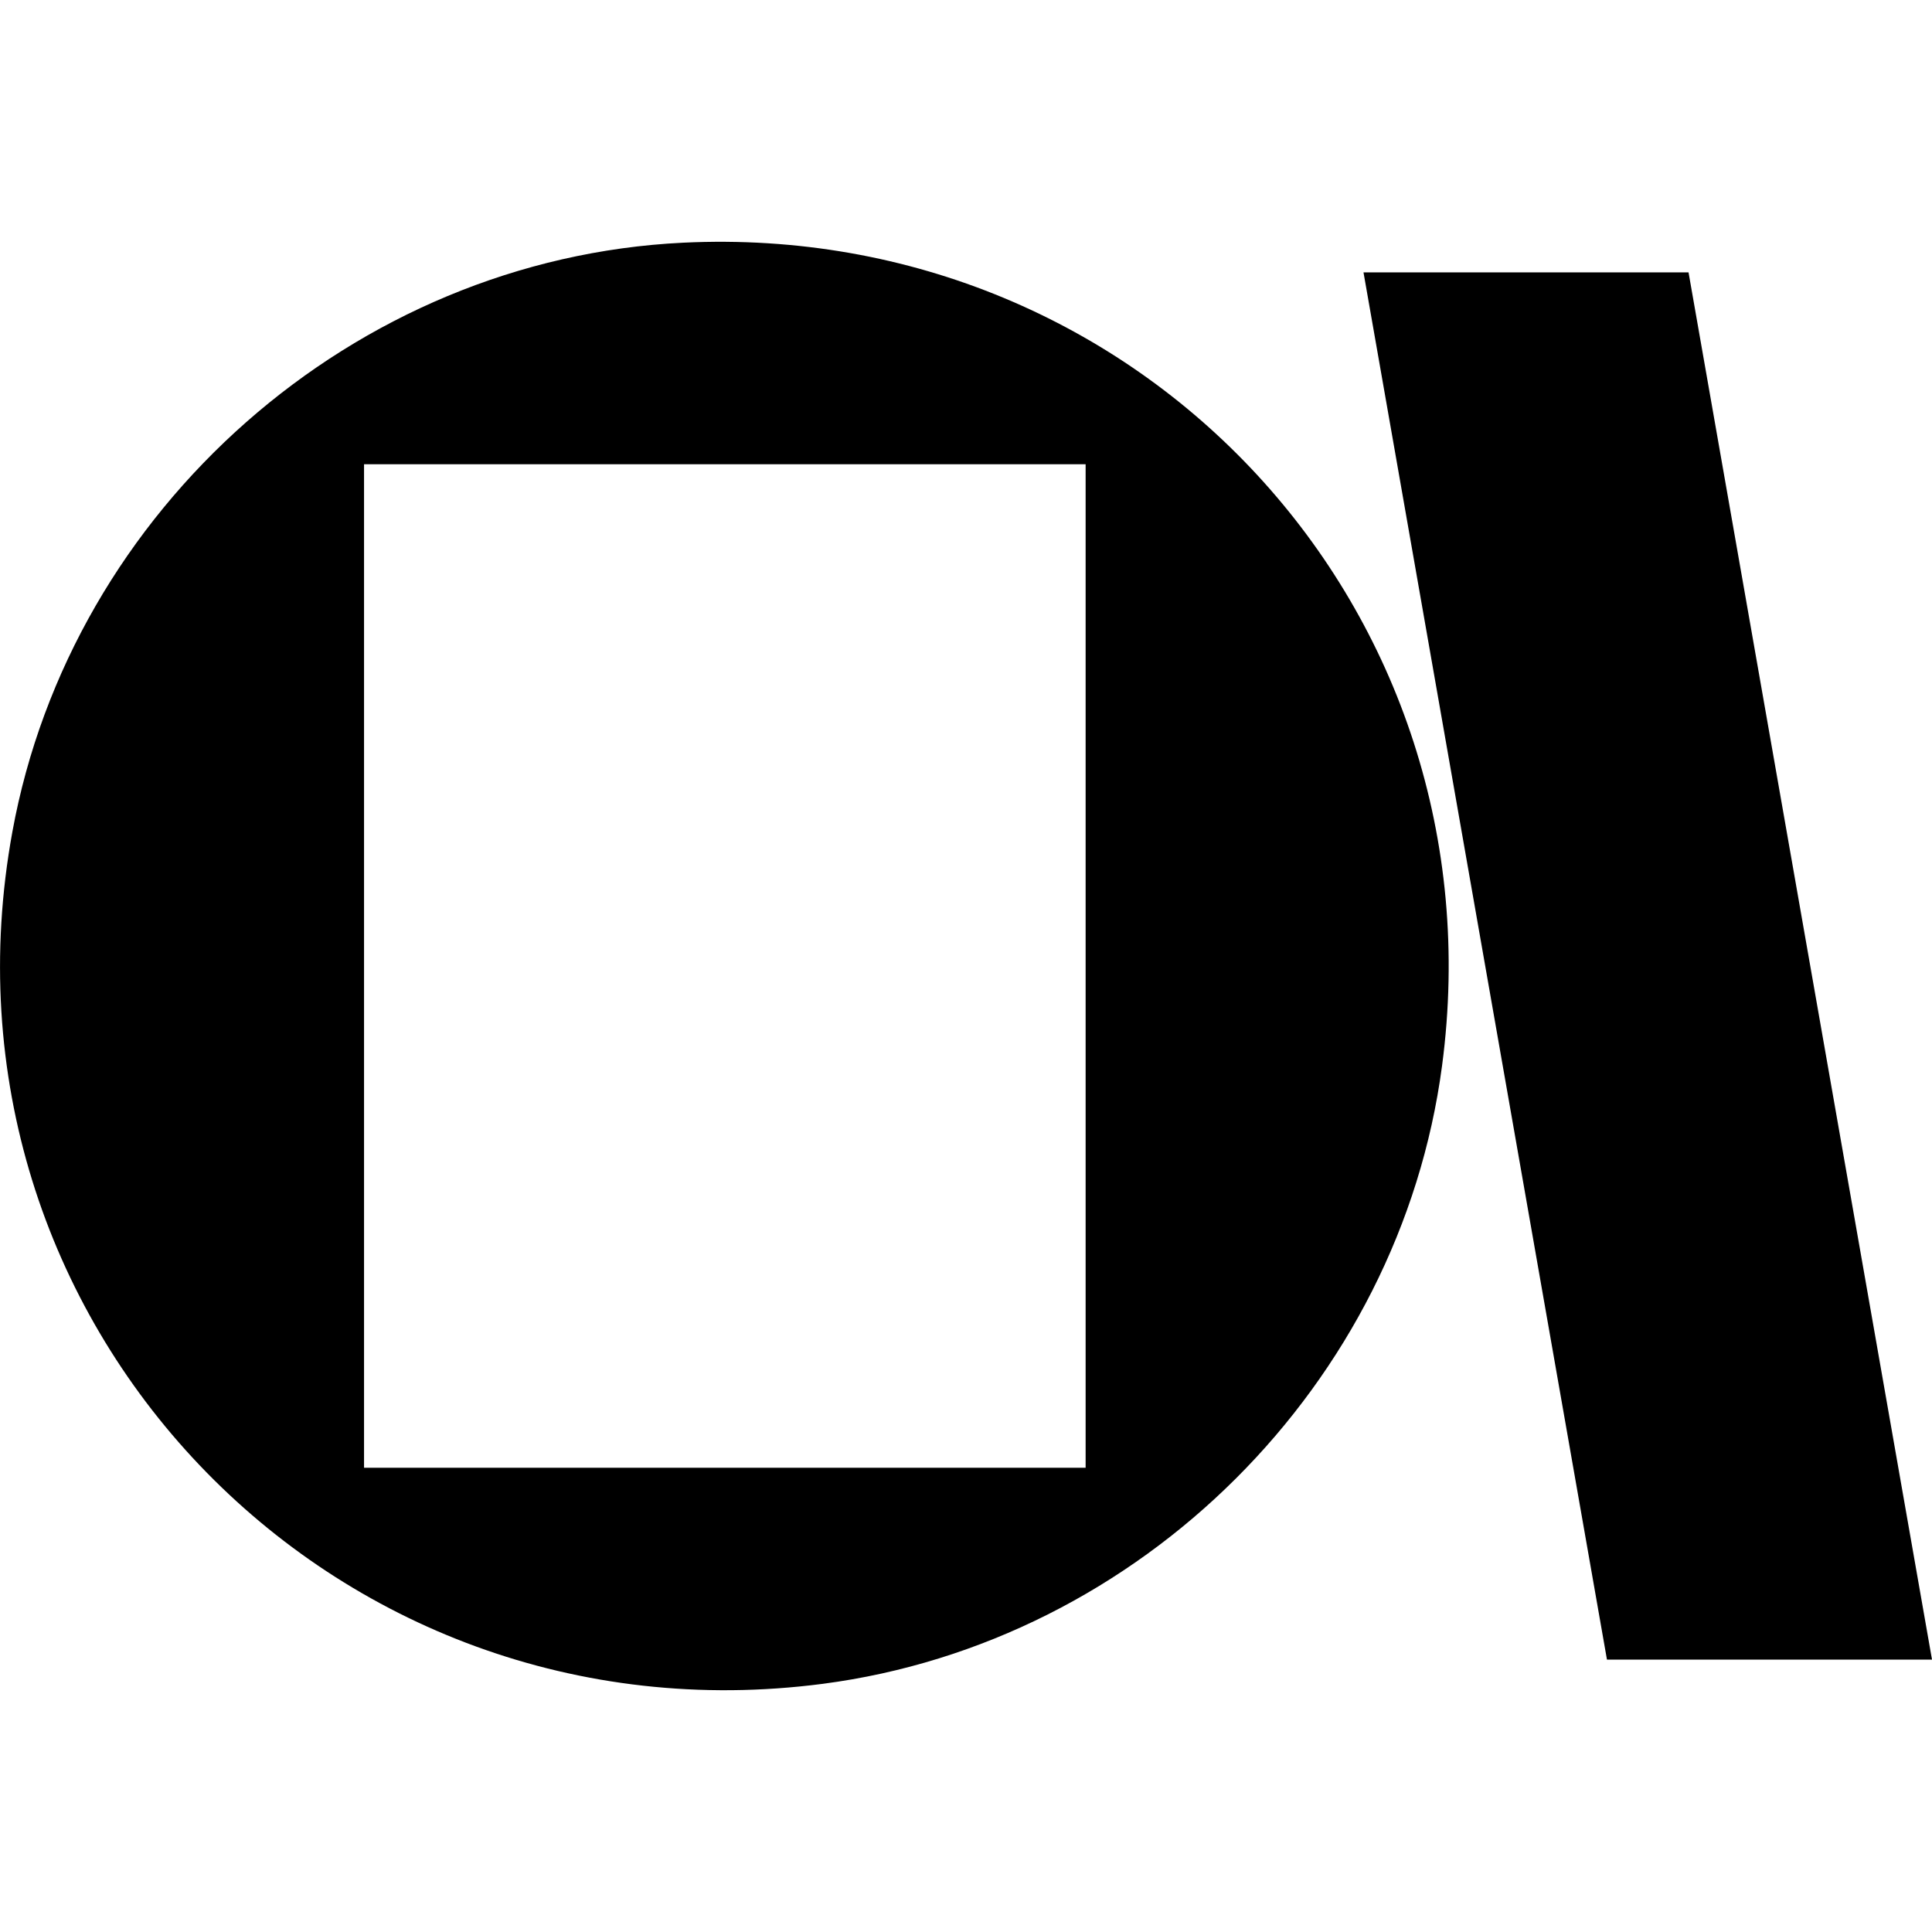
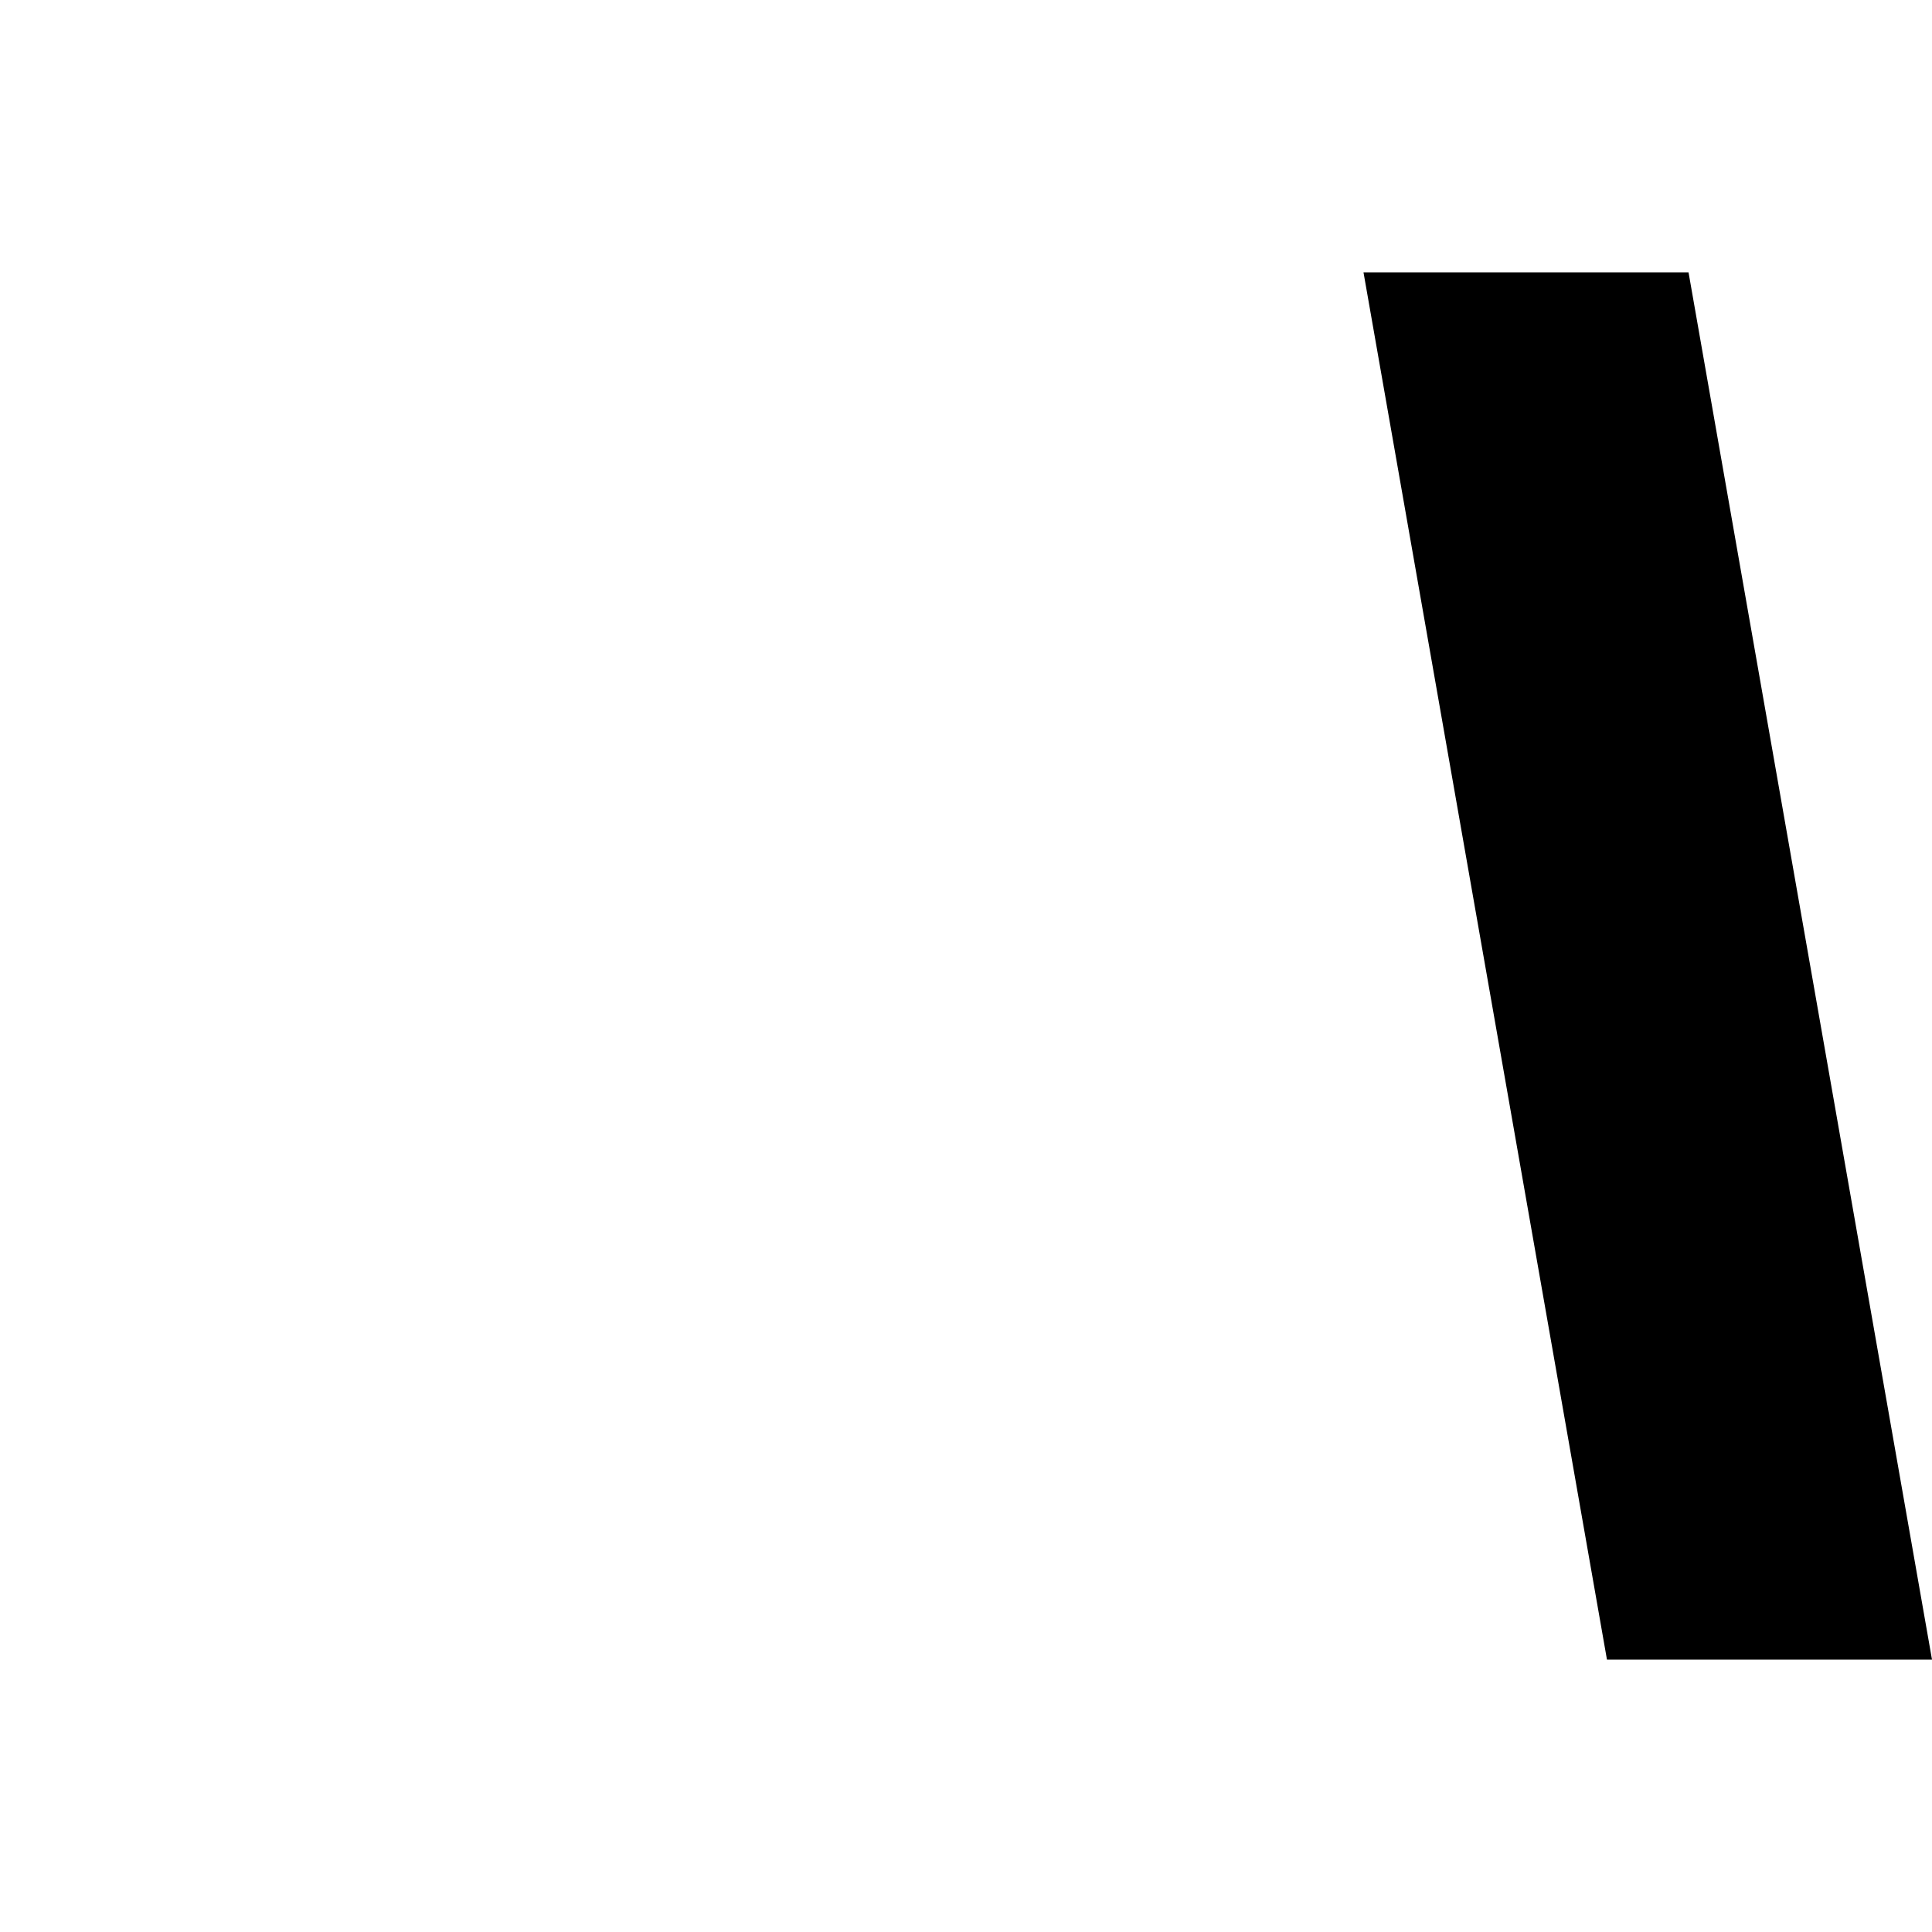
<svg xmlns="http://www.w3.org/2000/svg" id="Layer_1" data-name="Layer 1" viewBox="0 0 151.57 151.57">
  <g id="nD9Rl1">
    <g>
-       <path d="M53.59,19.04c35.97-1.74,64.3,28.81,59.54,64.59-3.31,24.94-23.63,45.21-48.58,48.47C25.94,137.13-6.03,103.61.97,65.26,5.59,39.91,27.75,20.29,53.59,19.04ZM85.18,36.42H28.56v78.73h56.61V36.42Z" />
      <polygon points="132.47 21.37 151.57 130.2 126.07 130.2 106.97 21.37 132.47 21.37" />
    </g>
  </g>
</svg>